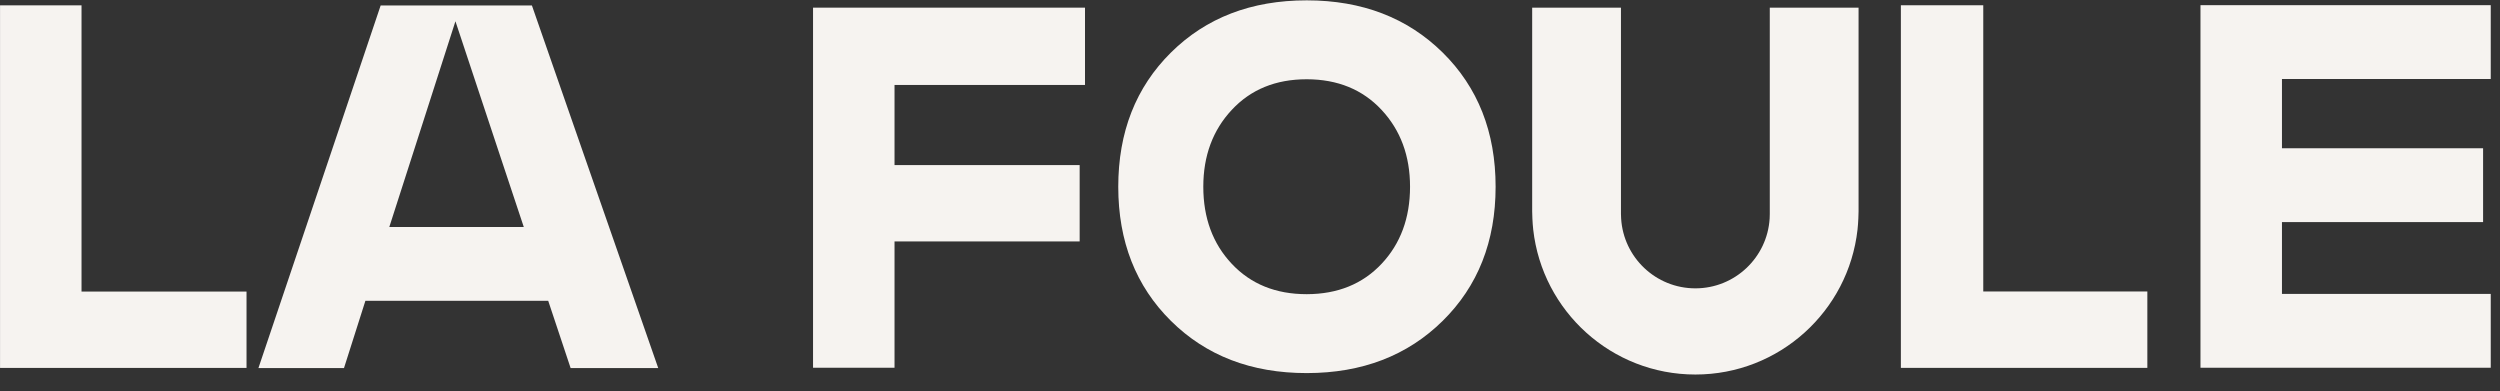
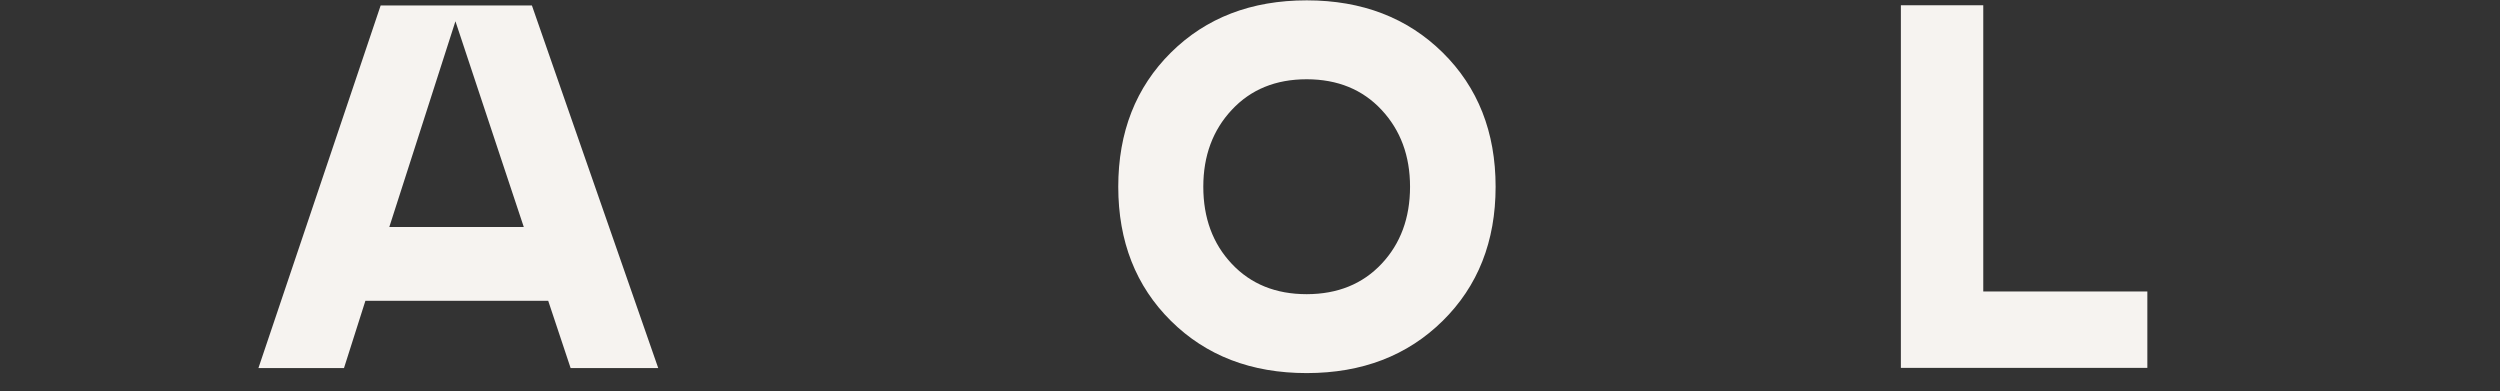
<svg xmlns="http://www.w3.org/2000/svg" width="100%" height="100%" viewBox="0 0 115 18" version="1.1" xml:space="preserve" style="fill-rule:evenodd;clip-rule:evenodd;stroke-linejoin:round;stroke-miterlimit:2;">
  <rect x="0" y="0" width="115" height="18" fill="#333333" stroke="none" />
  <g transform="matrix(1,0,0,1,-2538.69,-12025.6)">
    <g transform="matrix(2,0,0,2,0,0)">
      <g transform="matrix(1,0,0,1,1271.22,6017.92)">
-         <path d="M0,1.586L0,-4.997L-1.874,-4.997L-1.874,3.342L3.795,3.342L3.795,1.586L0,1.586Z" style="fill:rgb(246,243,240);fill-rule:nonzero;" />
-       </g>
+         </g>
    </g>
    <g transform="matrix(2,0,0,2,0,0)">
      <g transform="matrix(1,0,0,1,1279.85,6016.17)">
        <path d="M1.542,1.851L-1.551,1.851L-0.987,0.098L-0.03,-2.881L0.959,0.098L1.542,1.851ZM1.729,-3.244L-1.75,-3.244L-2.876,0.098L-4.561,5.095L-2.593,5.095L-2.101,3.549L2.104,3.549L2.619,5.095L4.634,5.095L2.893,0.098L1.729,-3.244Z" style="fill:rgb(246,243,240);fill-rule:nonzero;" />
      </g>
    </g>
    <g transform="matrix(2,0,0,2,0,0)">
      <g transform="matrix(1,0,0,1,1301.12,6015.32)">
        <path d="M0,3.549C-0.436,4.012 -1.008,4.244 -1.716,4.246L-1.722,4.246C-2.432,4.246 -3.006,4.014 -3.443,3.549C-3.881,3.085 -4.099,2.493 -4.099,1.775C-4.099,1.064 -3.881,0.474 -3.443,0.006C-3.006,-0.463 -2.432,-0.697 -1.722,-0.697L-1.716,-0.697C-1.008,-0.695 -0.436,-0.461 0,0.006C0.437,0.474 0.656,1.064 0.656,1.775C0.656,2.493 0.437,3.085 0,3.549M-1.716,-2.512L-1.722,-2.512C-2.995,-2.512 -4.035,-2.112 -4.843,-1.312C-5.651,-0.511 -6.055,0.518 -6.055,1.775C-6.055,3.032 -5.651,4.061 -4.843,4.861C-4.035,5.661 -2.995,6.061 -1.722,6.061L-1.716,6.061C-0.446,6.06 0.595,5.66 1.406,4.861C2.218,4.061 2.624,3.032 2.624,1.775C2.624,0.518 2.218,-0.511 1.406,-1.312C0.595,-2.111 -0.446,-2.511 -1.716,-2.512" style="fill:rgb(246,243,240);fill-rule:nonzero;" />
      </g>
    </g>
    <g transform="matrix(2,0,0,2,0,0)">
      <g transform="matrix(1,0,0,1,1314.96,6019.48)">
        <path d="M0,0.024L0,-6.559L-1.895,-6.559L-1.895,1.781L3.774,1.781L3.774,0.024L0,0.024Z" style="fill:rgb(246,243,240);fill-rule:nonzero;" />
      </g>
    </g>
    <g transform="matrix(2,0,0,2,0,0)">
      <g transform="matrix(1,0,0,1,1321.83,6019.56)">
-         <path d="M0,-4.943L4.802,-4.943L4.802,-6.641L-1.874,-6.641L-1.874,1.698L4.802,1.698L4.802,0L0,0L0,-1.652L4.626,-1.652L4.626,-3.35L0,-3.35L0,-4.943Z" style="fill:rgb(246,243,240);fill-rule:nonzero;" />
-       </g>
+         </g>
    </g>
    <g transform="matrix(2,0,0,2,0,0)">
      <g transform="matrix(1,0,0,1,1310.05,6020.07)">
-         <path d="M0,-7.093L0,-2.349C0,-2.314 -0.001,-2.279 -0.003,-2.244C-0.058,-1.348 -0.802,-0.638 -1.711,-0.638C-2.621,-0.638 -3.365,-1.348 -3.419,-2.244C-3.422,-2.279 -3.423,-2.314 -3.423,-2.349L-3.423,-7.093L-5.465,-7.093L-5.465,-2.409C-5.465,-2.354 -5.462,-2.299 -5.46,-2.244C-5.456,-2.158 -5.45,-2.073 -5.441,-1.989C-5.231,-0.114 -3.642,1.344 -1.711,1.344C0.219,1.344 1.809,-0.114 2.018,-1.989C2.027,-2.073 2.033,-2.158 2.037,-2.244C2.039,-2.299 2.042,-2.354 2.042,-2.409L2.042,-7.093L0,-7.093Z" style="fill:rgb(246,243,240);fill-rule:nonzero;" />
-       </g>
+         </g>
    </g>
    <g transform="matrix(2,0,0,2,0,0)">
      <g transform="matrix(1,0,0,1,1294.3,6019.48)">
-         <path d="M0,-4.726L0,-6.504L-6.255,-6.504L-6.255,1.778L-4.381,1.778L-4.381,-1.127L-0.123,-1.127L-0.123,-2.883L-4.381,-2.883L-4.381,-4.726L0,-4.726Z" style="fill:rgb(246,243,240);fill-rule:nonzero;" />
-       </g>
+         </g>
    </g>
  </g>
</svg>